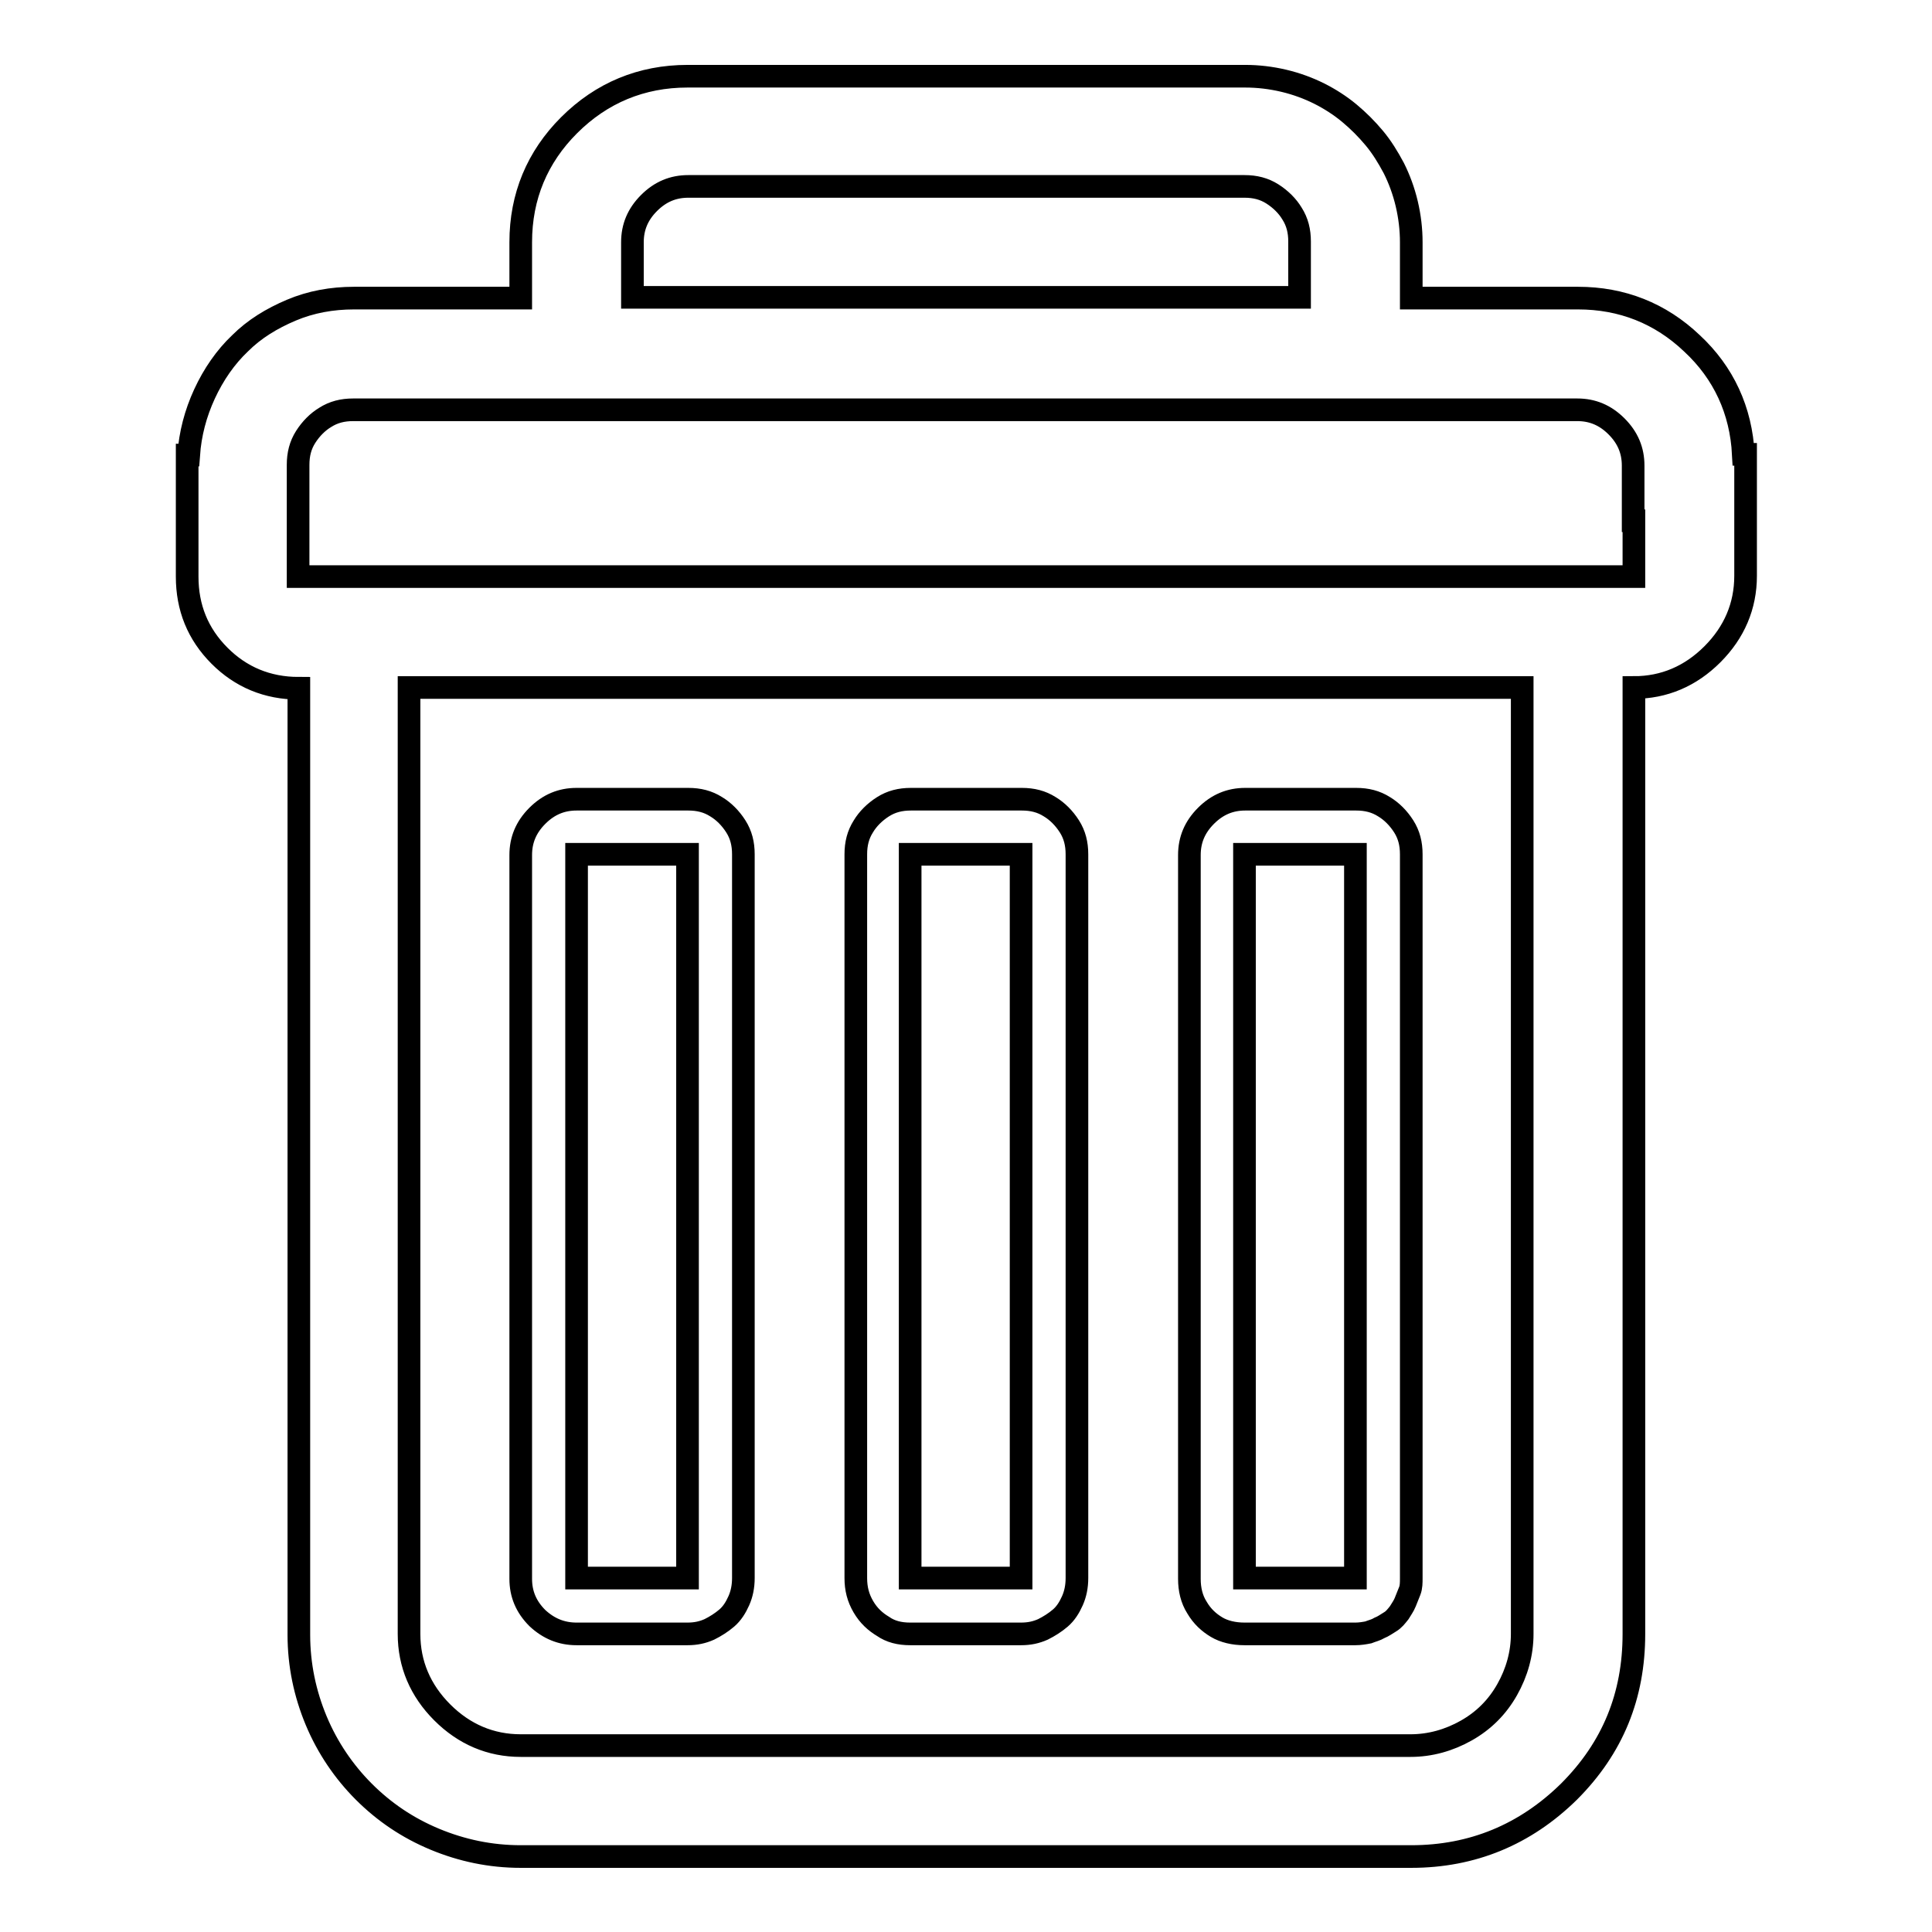
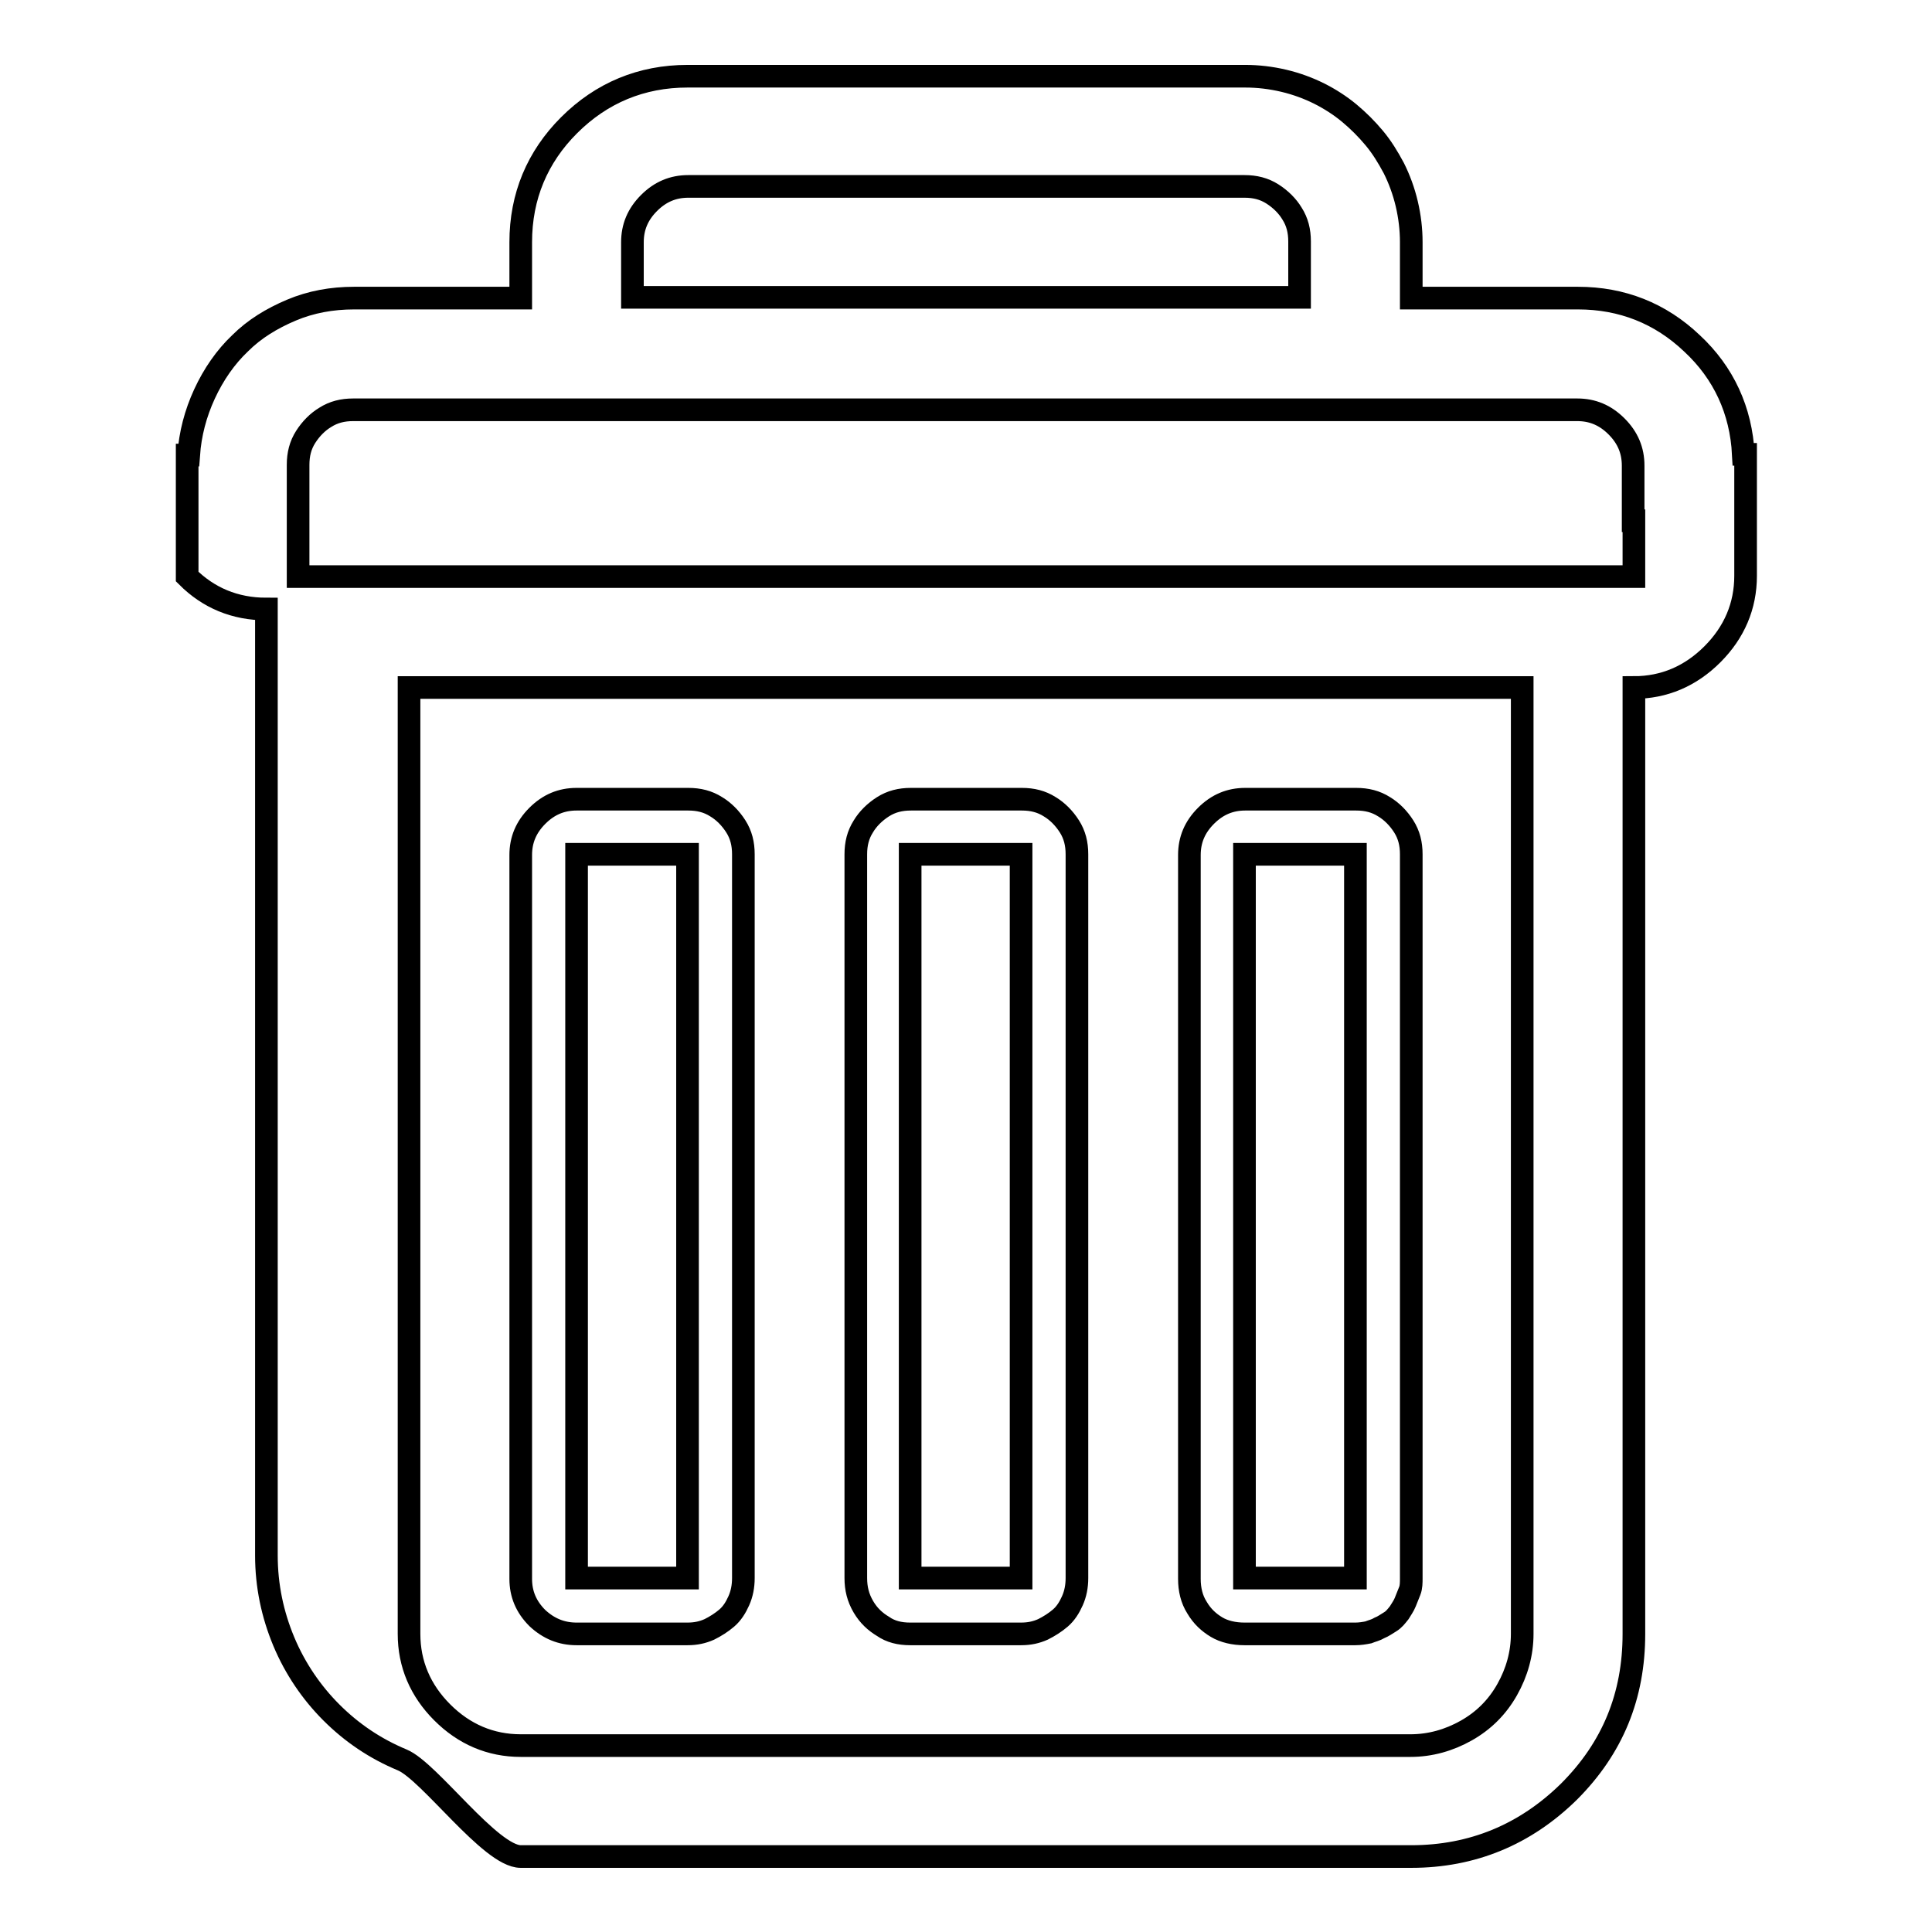
<svg xmlns="http://www.w3.org/2000/svg" version="1.1" x="0px" y="0px" viewBox="0 0 256 256" enable-background="new 0 0 256 256" xml:space="preserve">
  <g>
-     <path stroke-width="3" fill-opacity="0" stroke="#000000" d="M231,60.2c-0.3-5.8-2.6-10.8-6.8-14.7c-4.2-4-9.3-6-15.1-6H187v-7.4c0-1.7-0.2-3.4-0.6-5.1 c-0.4-1.7-1-3.3-1.7-4.7c-0.8-1.5-1.6-2.8-2.6-4c-1-1.2-2.1-2.3-3.3-3.3c-1.2-1-2.6-1.9-4-2.6s-3-1.3-4.7-1.7 c-1.7-0.4-3.4-0.6-5.1-0.6H91.1c-6.1,0-11.4,2.2-15.7,6.5C71.2,20.8,69,26,69,32.1v7.4H46.9c-2.9,0-5.7,0.5-8.3,1.6 s-4.9,2.5-6.8,4.4c-1.9,1.8-3.5,4.1-4.7,6.7s-1.9,5.3-2.1,8.1h-0.2v16.1c0,4.1,1.4,7.6,4.3,10.5c2.8,2.8,6.3,4.3,10.5,4.3v125.4 c0,4,0.8,7.8,2.3,11.4c1.5,3.6,3.7,6.8,6.3,9.4c2.7,2.7,5.8,4.8,9.4,6.3S65,246,69,246h118c8.1,0,15.1-2.9,20.9-8.6 c5.8-5.8,8.6-12.7,8.6-20.9V91.1c4,0,7.5-1.5,10.4-4.4c2.9-2.9,4.4-6.4,4.4-10.4V60.2H231L231,60.2z M83.8,32.1 c0-2,0.7-3.7,2.2-5.2c1.5-1.5,3.2-2.2,5.2-2.2h73.7c1.4,0,2.6,0.3,3.7,1c1.1,0.7,2,1.6,2.6,2.6c0.7,1.1,1,2.3,1,3.7v7.4H83.8V32.1z  M201.7,216.5c0,2.6-0.7,5.1-2,7.4c-1.3,2.3-3.1,4.1-5.4,5.4c-2.3,1.3-4.8,2-7.4,2H69c-4,0-7.5-1.5-10.4-4.4 c-2.9-2.9-4.4-6.4-4.4-10.4V91.1h147.5V216.5z M216.5,69v7.4h-177V61.6c0-1.4,0.3-2.6,1-3.7c0.7-1.1,1.6-2,2.6-2.6 c1.1-0.7,2.3-1,3.7-1h162.2c2,0,3.7,0.7,5.2,2.2c1.5,1.5,2.2,3.2,2.2,5.2V69L216.5,69z M76.4,216.5h14.7c1.1,0,2-0.2,2.9-0.6 c0.8-0.4,1.6-0.9,2.3-1.5c0.7-0.6,1.2-1.4,1.6-2.3c0.4-0.9,0.6-1.9,0.6-3v-95.9c0-1.4-0.3-2.6-1-3.7c-0.7-1.1-1.6-2-2.6-2.6 c-1.1-0.7-2.3-1-3.7-1H76.4c-2,0-3.7,0.7-5.2,2.2c-1.5,1.5-2.2,3.2-2.2,5.2v95.9c0,2,0.7,3.7,2.2,5.2 C72.7,215.8,74.4,216.5,76.4,216.5L76.4,216.5z M76.4,113.2h14.7v95.9H76.4V113.2L76.4,113.2z M120.6,216.5h14.7 c1.1,0,2-0.2,2.9-0.6c0.8-0.4,1.6-0.9,2.3-1.5c0.7-0.6,1.2-1.4,1.6-2.3c0.4-0.9,0.6-1.9,0.6-3v-95.9c0-1.4-0.3-2.6-1-3.7 c-0.7-1.1-1.6-2-2.6-2.6c-1.1-0.7-2.3-1-3.7-1h-14.7c-1.4,0-2.6,0.3-3.7,1c-1.1,0.7-2,1.6-2.6,2.6c-0.7,1.1-1,2.3-1,3.7v95.9 c0,1.4,0.3,2.6,1,3.8c0.7,1.2,1.6,2,2.6,2.6C118,216.2,119.2,216.5,120.6,216.5L120.6,216.5z M120.6,113.2h14.7v95.9h-14.7V113.2 L120.6,113.2z M164.9,216.5h14.7c0.6,0,1.2-0.1,1.7-0.2c0.5-0.2,1-0.3,1.5-0.6c0.5-0.2,0.9-0.5,1.4-0.8c0.5-0.3,0.8-0.7,1.2-1.2 c0.3-0.5,0.6-0.9,0.8-1.4c0.2-0.5,0.4-1,0.6-1.5c0.2-0.5,0.2-1.1,0.2-1.7v-95.9c0-1.4-0.3-2.6-1-3.7c-0.7-1.1-1.6-2-2.6-2.6 c-1.1-0.7-2.3-1-3.7-1h-14.7c-2,0-3.7,0.7-5.2,2.2c-1.5,1.5-2.2,3.2-2.2,5.2v95.9c0,1.4,0.3,2.7,1,3.8c0.7,1.2,1.6,2,2.6,2.6 C162.2,216.2,163.5,216.5,164.9,216.5L164.9,216.5z M164.9,113.2h14.7v95.9h-14.7V113.2L164.9,113.2z" />
+     <path stroke-width="3" fill-opacity="0" stroke="#000000" d="M231,60.2c-0.3-5.8-2.6-10.8-6.8-14.7c-4.2-4-9.3-6-15.1-6H187v-7.4c0-1.7-0.2-3.4-0.6-5.1 c-0.4-1.7-1-3.3-1.7-4.7c-0.8-1.5-1.6-2.8-2.6-4c-1-1.2-2.1-2.3-3.3-3.3c-1.2-1-2.6-1.9-4-2.6s-3-1.3-4.7-1.7 c-1.7-0.4-3.4-0.6-5.1-0.6H91.1c-6.1,0-11.4,2.2-15.7,6.5C71.2,20.8,69,26,69,32.1v7.4H46.9c-2.9,0-5.7,0.5-8.3,1.6 s-4.9,2.5-6.8,4.4c-1.9,1.8-3.5,4.1-4.7,6.7s-1.9,5.3-2.1,8.1h-0.2v16.1c2.8,2.8,6.3,4.3,10.5,4.3v125.4 c0,4,0.8,7.8,2.3,11.4c1.5,3.6,3.7,6.8,6.3,9.4c2.7,2.7,5.8,4.8,9.4,6.3S65,246,69,246h118c8.1,0,15.1-2.9,20.9-8.6 c5.8-5.8,8.6-12.7,8.6-20.9V91.1c4,0,7.5-1.5,10.4-4.4c2.9-2.9,4.4-6.4,4.4-10.4V60.2H231L231,60.2z M83.8,32.1 c0-2,0.7-3.7,2.2-5.2c1.5-1.5,3.2-2.2,5.2-2.2h73.7c1.4,0,2.6,0.3,3.7,1c1.1,0.7,2,1.6,2.6,2.6c0.7,1.1,1,2.3,1,3.7v7.4H83.8V32.1z  M201.7,216.5c0,2.6-0.7,5.1-2,7.4c-1.3,2.3-3.1,4.1-5.4,5.4c-2.3,1.3-4.8,2-7.4,2H69c-4,0-7.5-1.5-10.4-4.4 c-2.9-2.9-4.4-6.4-4.4-10.4V91.1h147.5V216.5z M216.5,69v7.4h-177V61.6c0-1.4,0.3-2.6,1-3.7c0.7-1.1,1.6-2,2.6-2.6 c1.1-0.7,2.3-1,3.7-1h162.2c2,0,3.7,0.7,5.2,2.2c1.5,1.5,2.2,3.2,2.2,5.2V69L216.5,69z M76.4,216.5h14.7c1.1,0,2-0.2,2.9-0.6 c0.8-0.4,1.6-0.9,2.3-1.5c0.7-0.6,1.2-1.4,1.6-2.3c0.4-0.9,0.6-1.9,0.6-3v-95.9c0-1.4-0.3-2.6-1-3.7c-0.7-1.1-1.6-2-2.6-2.6 c-1.1-0.7-2.3-1-3.7-1H76.4c-2,0-3.7,0.7-5.2,2.2c-1.5,1.5-2.2,3.2-2.2,5.2v95.9c0,2,0.7,3.7,2.2,5.2 C72.7,215.8,74.4,216.5,76.4,216.5L76.4,216.5z M76.4,113.2h14.7v95.9H76.4V113.2L76.4,113.2z M120.6,216.5h14.7 c1.1,0,2-0.2,2.9-0.6c0.8-0.4,1.6-0.9,2.3-1.5c0.7-0.6,1.2-1.4,1.6-2.3c0.4-0.9,0.6-1.9,0.6-3v-95.9c0-1.4-0.3-2.6-1-3.7 c-0.7-1.1-1.6-2-2.6-2.6c-1.1-0.7-2.3-1-3.7-1h-14.7c-1.4,0-2.6,0.3-3.7,1c-1.1,0.7-2,1.6-2.6,2.6c-0.7,1.1-1,2.3-1,3.7v95.9 c0,1.4,0.3,2.6,1,3.8c0.7,1.2,1.6,2,2.6,2.6C118,216.2,119.2,216.5,120.6,216.5L120.6,216.5z M120.6,113.2h14.7v95.9h-14.7V113.2 L120.6,113.2z M164.9,216.5h14.7c0.6,0,1.2-0.1,1.7-0.2c0.5-0.2,1-0.3,1.5-0.6c0.5-0.2,0.9-0.5,1.4-0.8c0.5-0.3,0.8-0.7,1.2-1.2 c0.3-0.5,0.6-0.9,0.8-1.4c0.2-0.5,0.4-1,0.6-1.5c0.2-0.5,0.2-1.1,0.2-1.7v-95.9c0-1.4-0.3-2.6-1-3.7c-0.7-1.1-1.6-2-2.6-2.6 c-1.1-0.7-2.3-1-3.7-1h-14.7c-2,0-3.7,0.7-5.2,2.2c-1.5,1.5-2.2,3.2-2.2,5.2v95.9c0,1.4,0.3,2.7,1,3.8c0.7,1.2,1.6,2,2.6,2.6 C162.2,216.2,163.5,216.5,164.9,216.5L164.9,216.5z M164.9,113.2h14.7v95.9h-14.7V113.2L164.9,113.2z" />
  </g>
</svg>